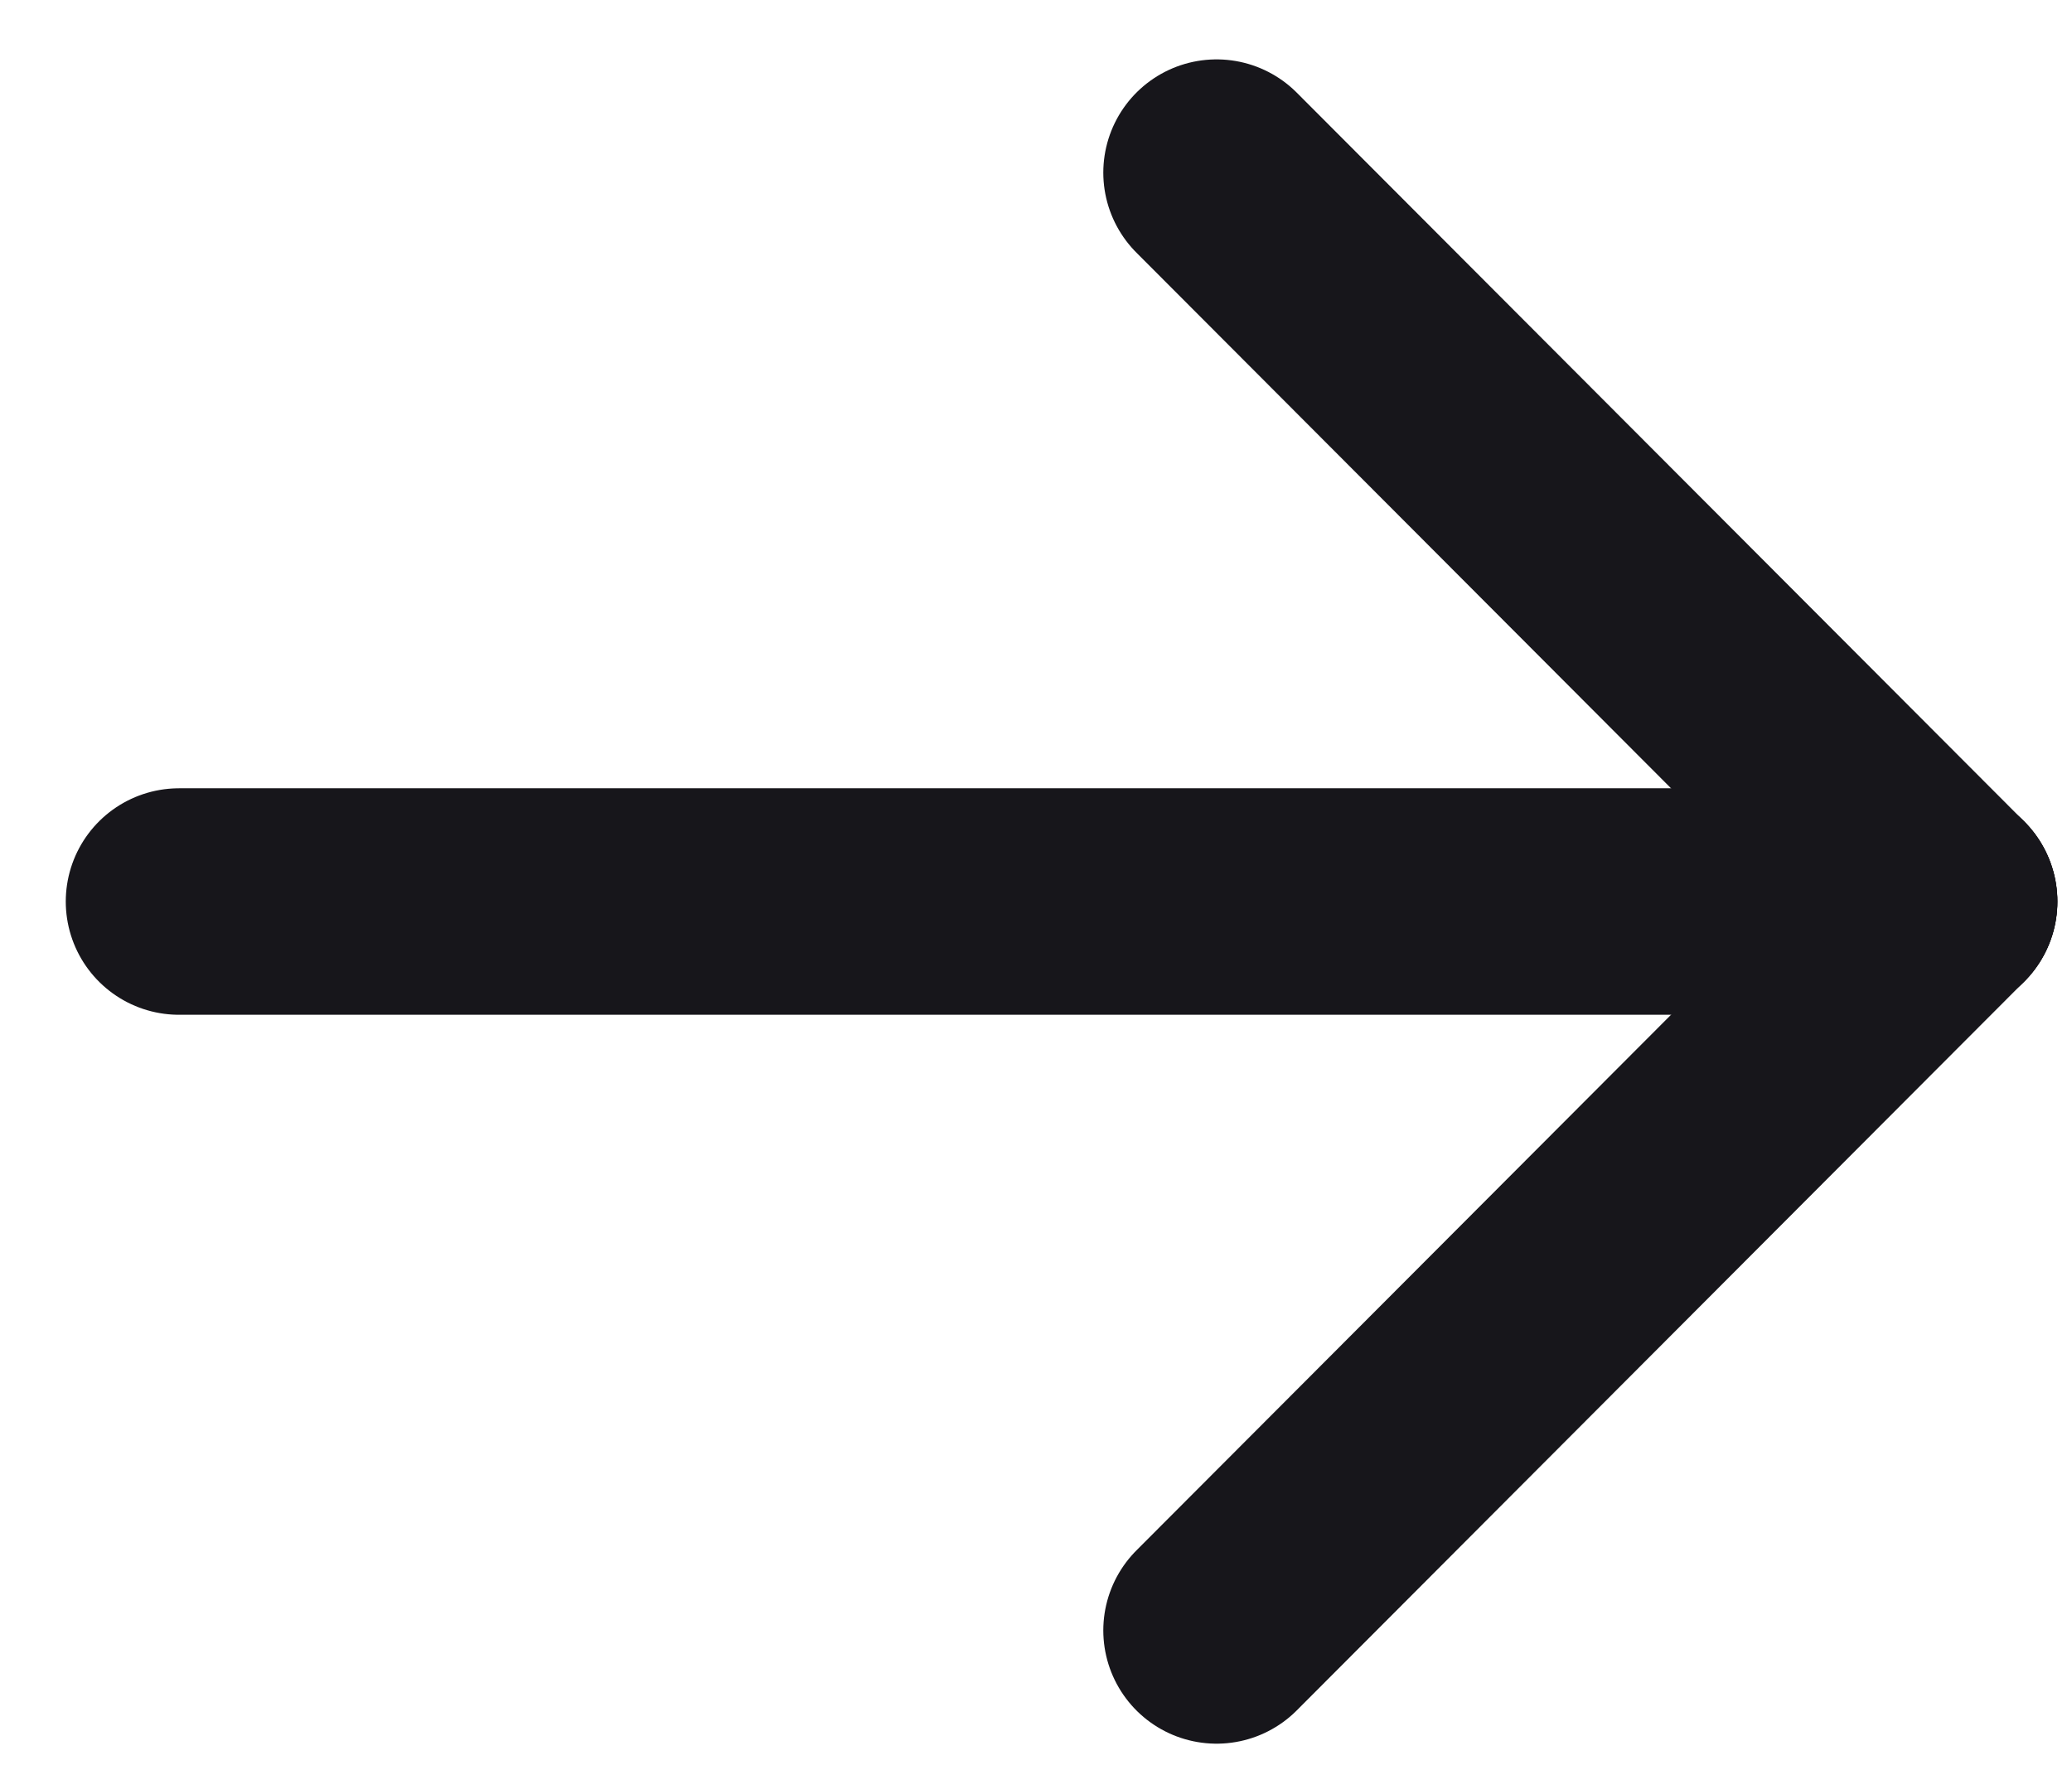
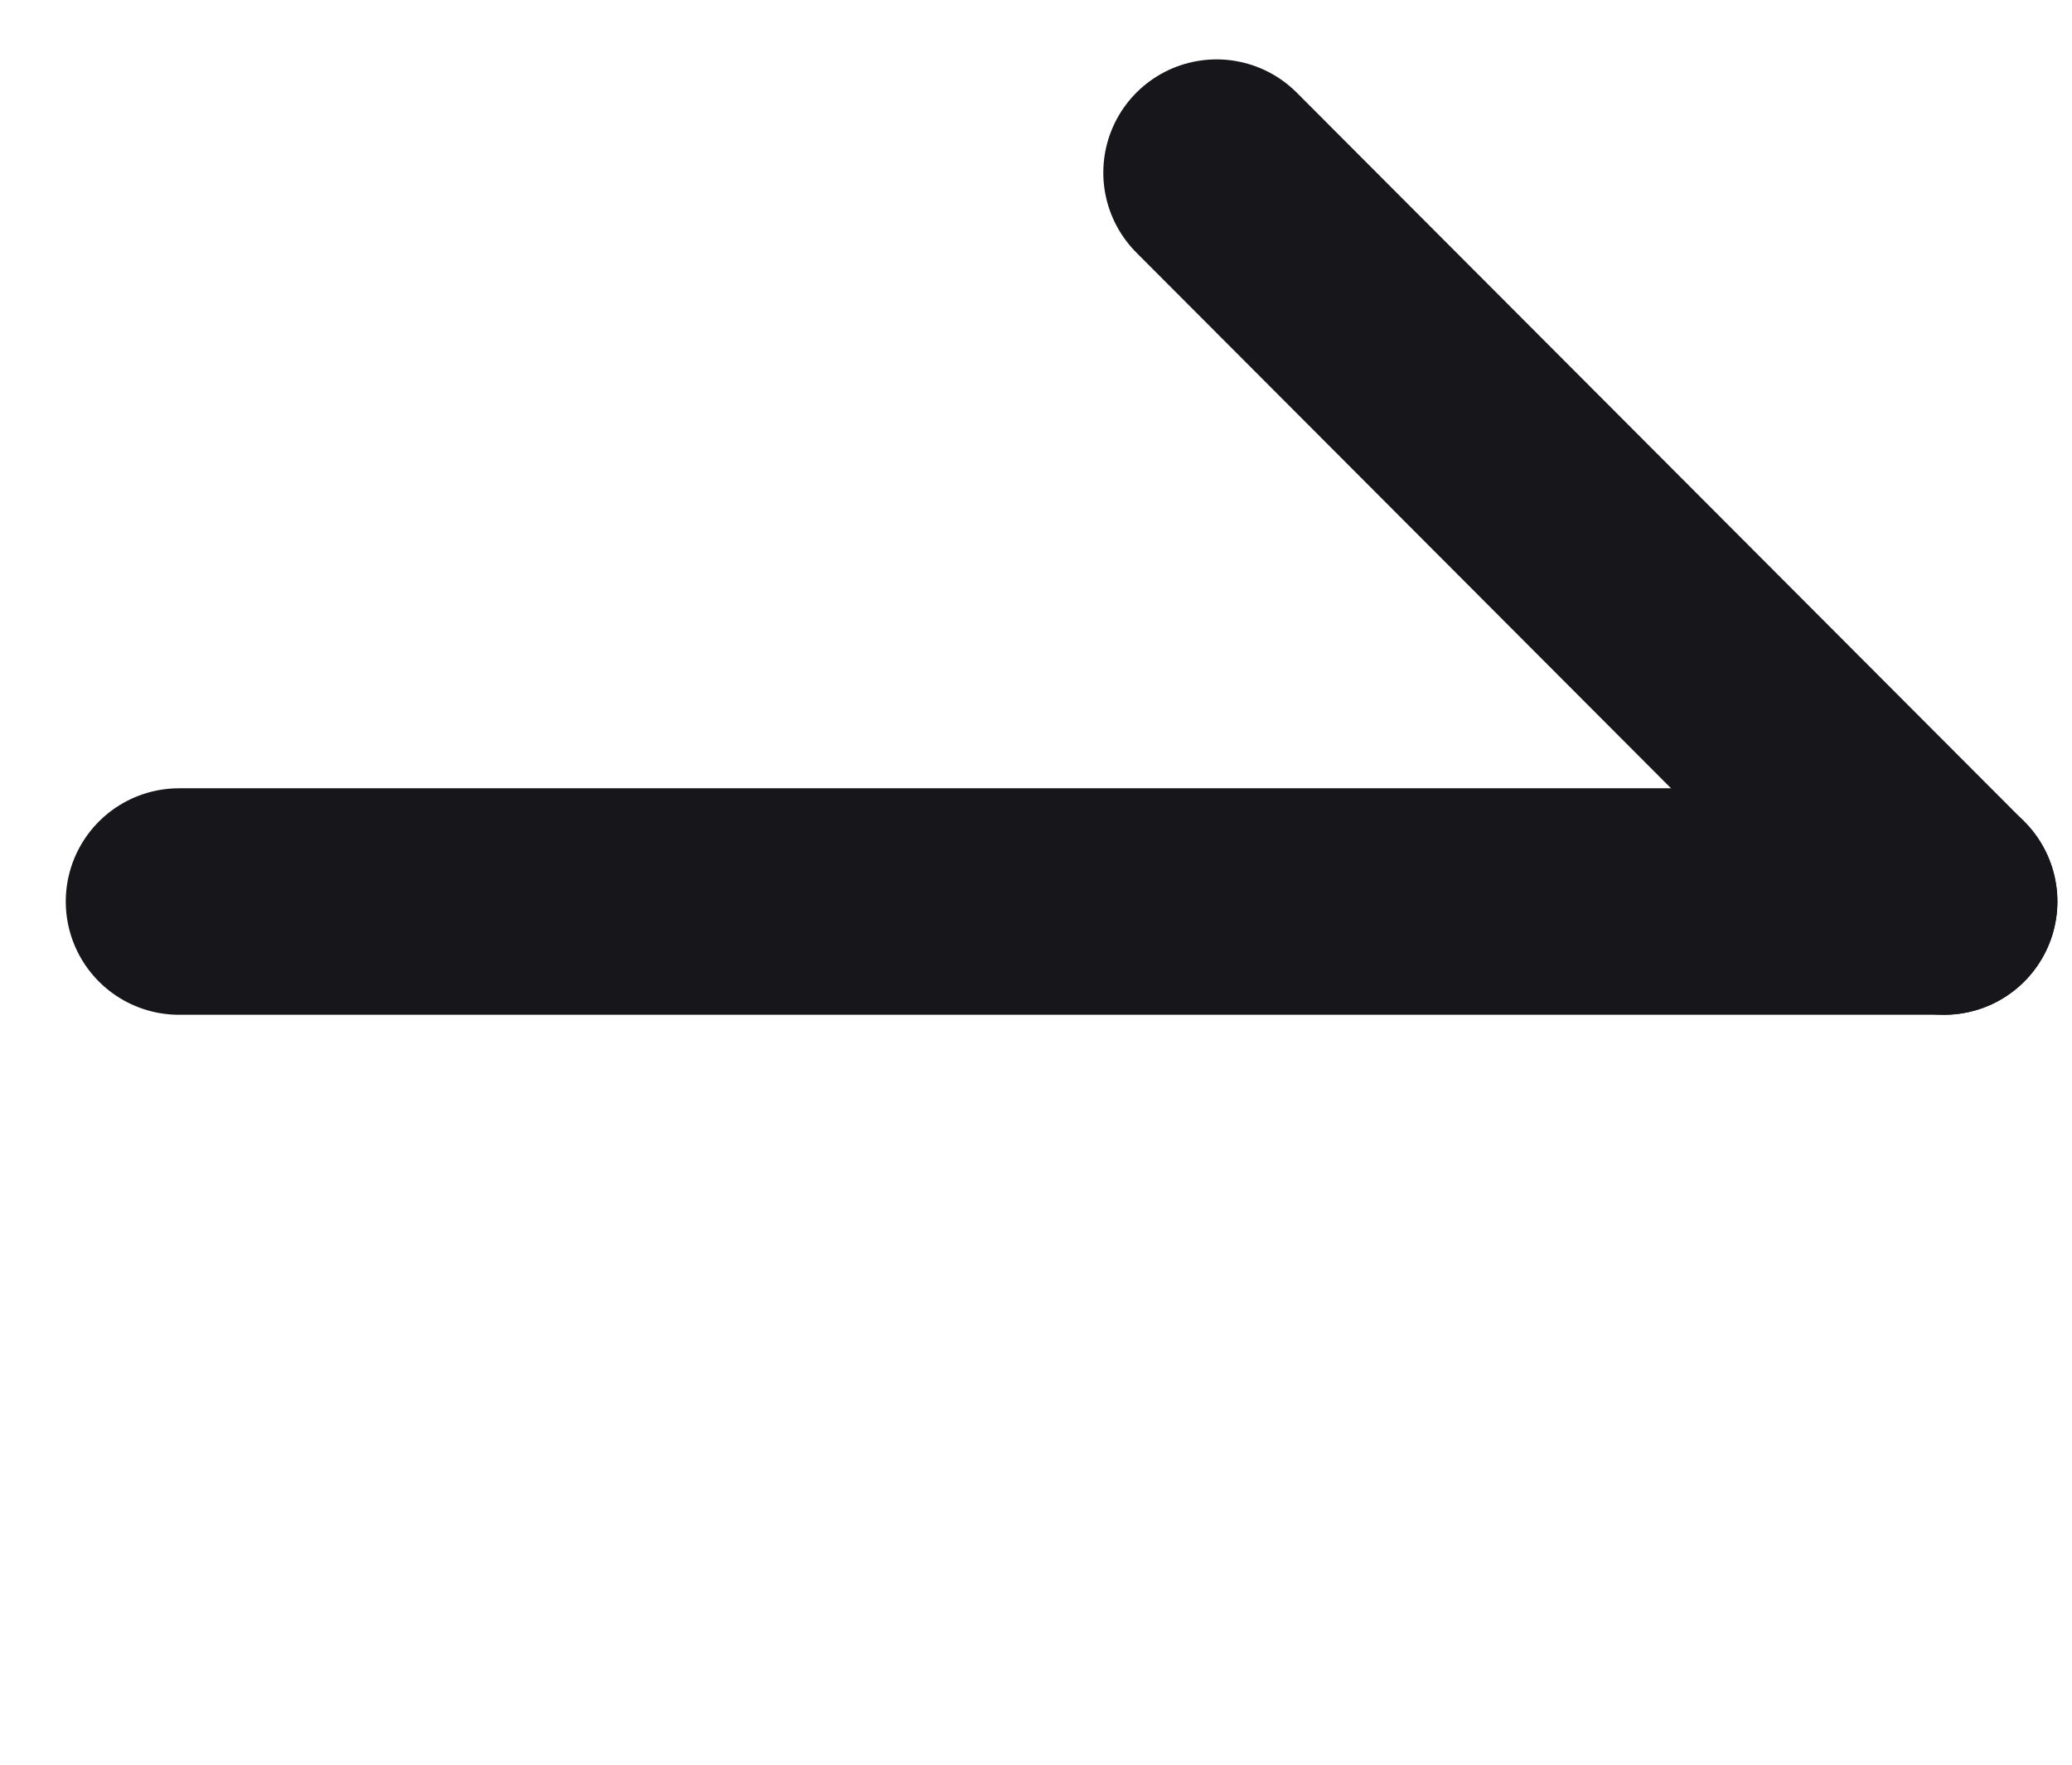
<svg xmlns="http://www.w3.org/2000/svg" width="27" height="23" viewBox="0 0 27 23" fill="none">
  <g id="Arrow">
    <path id="Path 2" d="M2.333 11.75H25.334" stroke="#17161B" stroke-width="2.952" stroke-linecap="round" />
-     <path id="Path 3" d="M25.333 11.75L15.853 21.25" stroke="#17161B" stroke-width="2.952" stroke-linecap="round" />
    <path id="Path 4" d="M25.333 11.75L15.853 2.25" stroke="#17161B" stroke-width="2.952" stroke-linecap="round" />
  </g>
</svg>